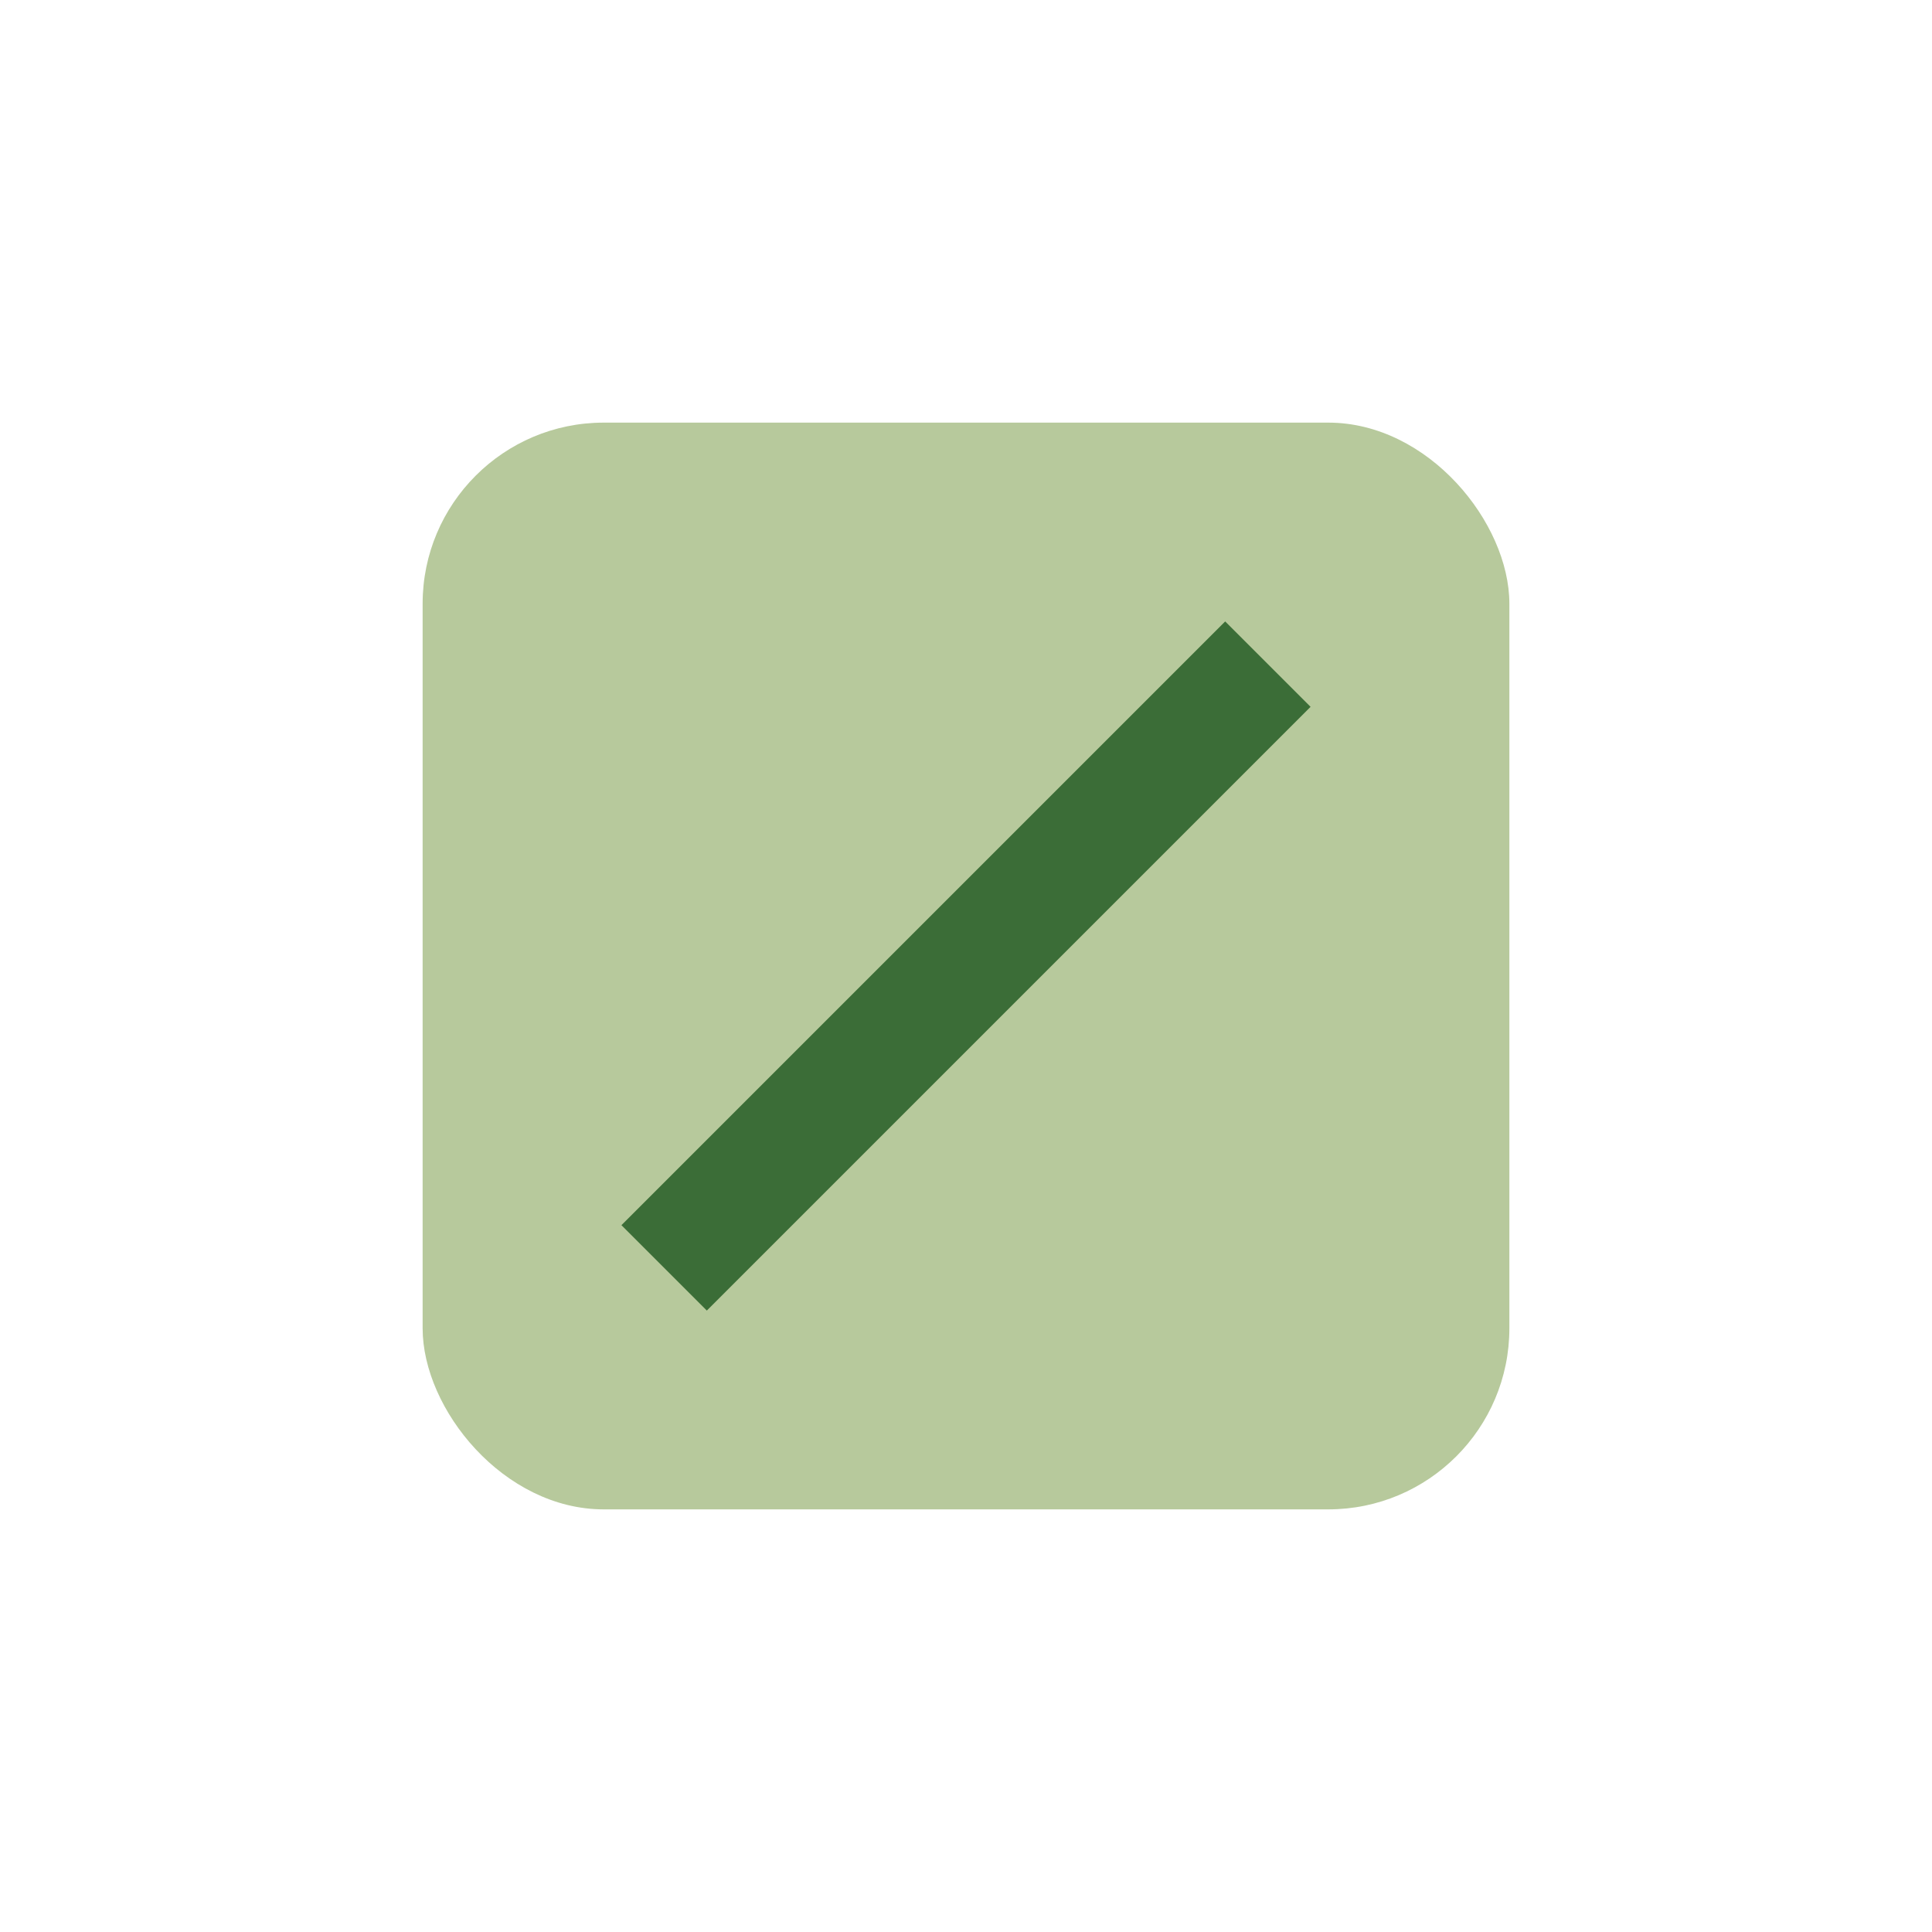
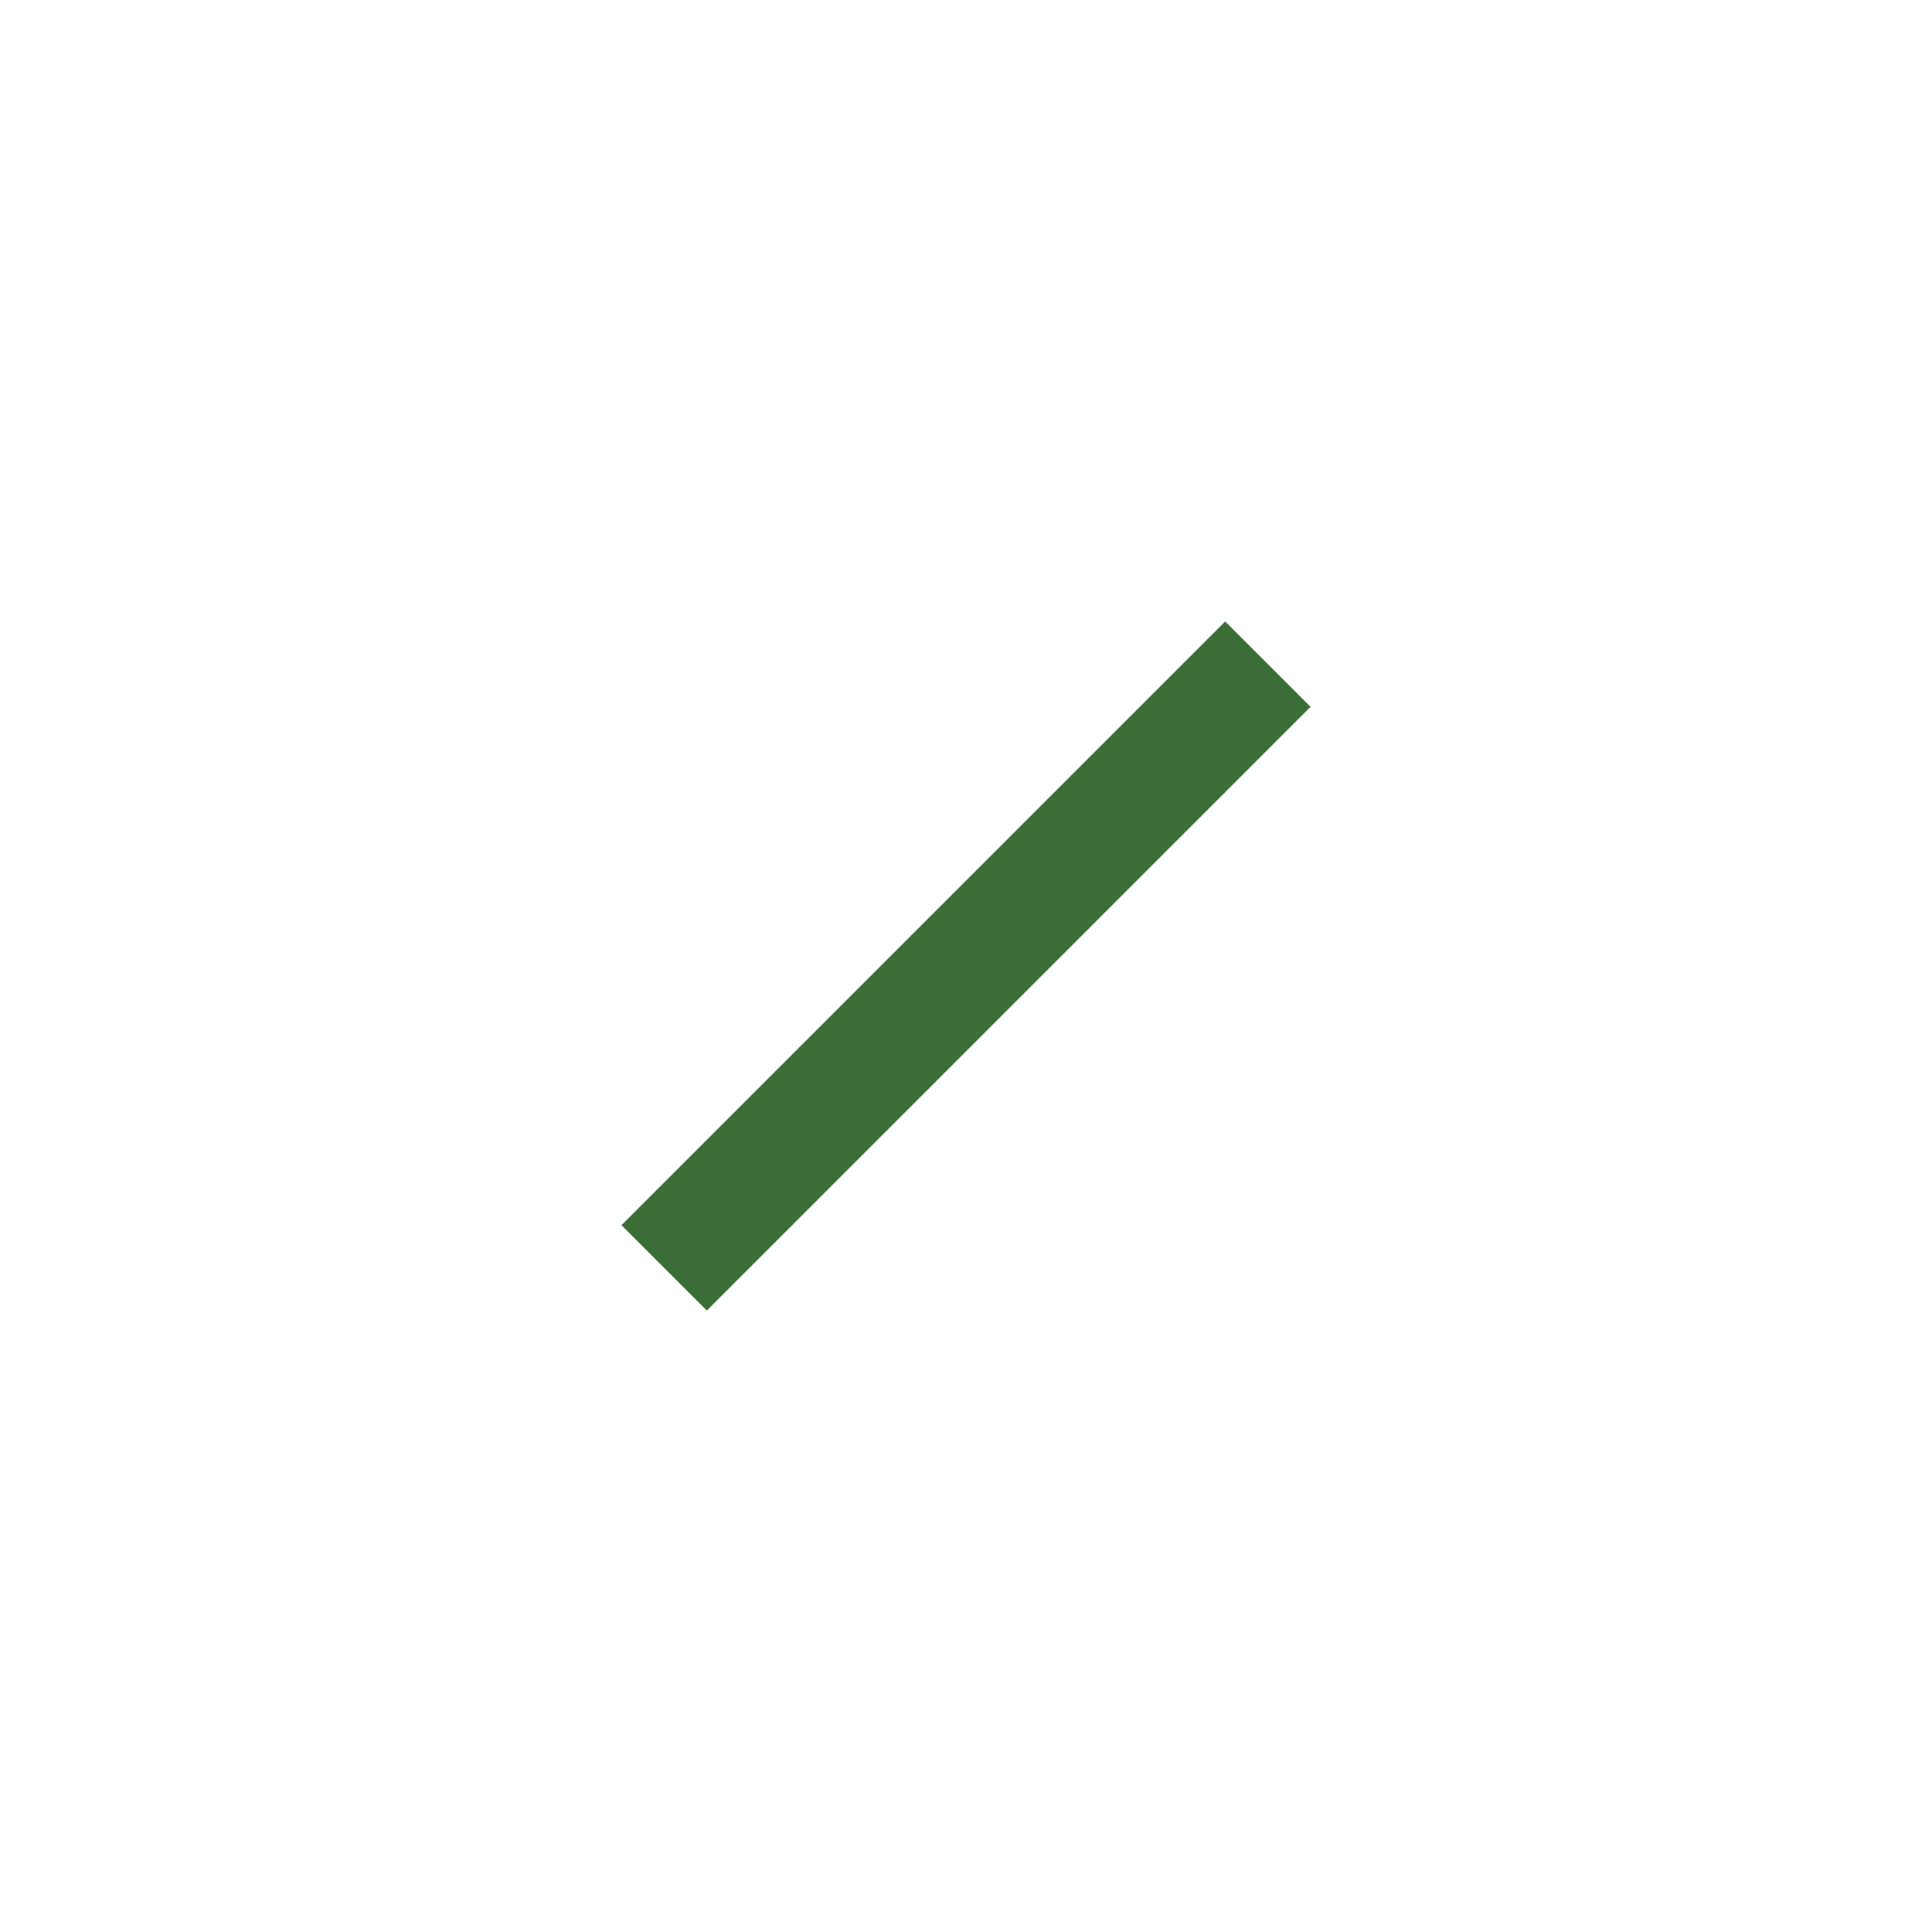
<svg xmlns="http://www.w3.org/2000/svg" width="32" height="32" viewBox="0 0 32 32">
-   <rect x="7" y="7" width="18" height="18" rx="3" fill="#B7C99C" />
  <path d="M11 21l10-10" stroke="#3B6D37" stroke-width="2" />
</svg>